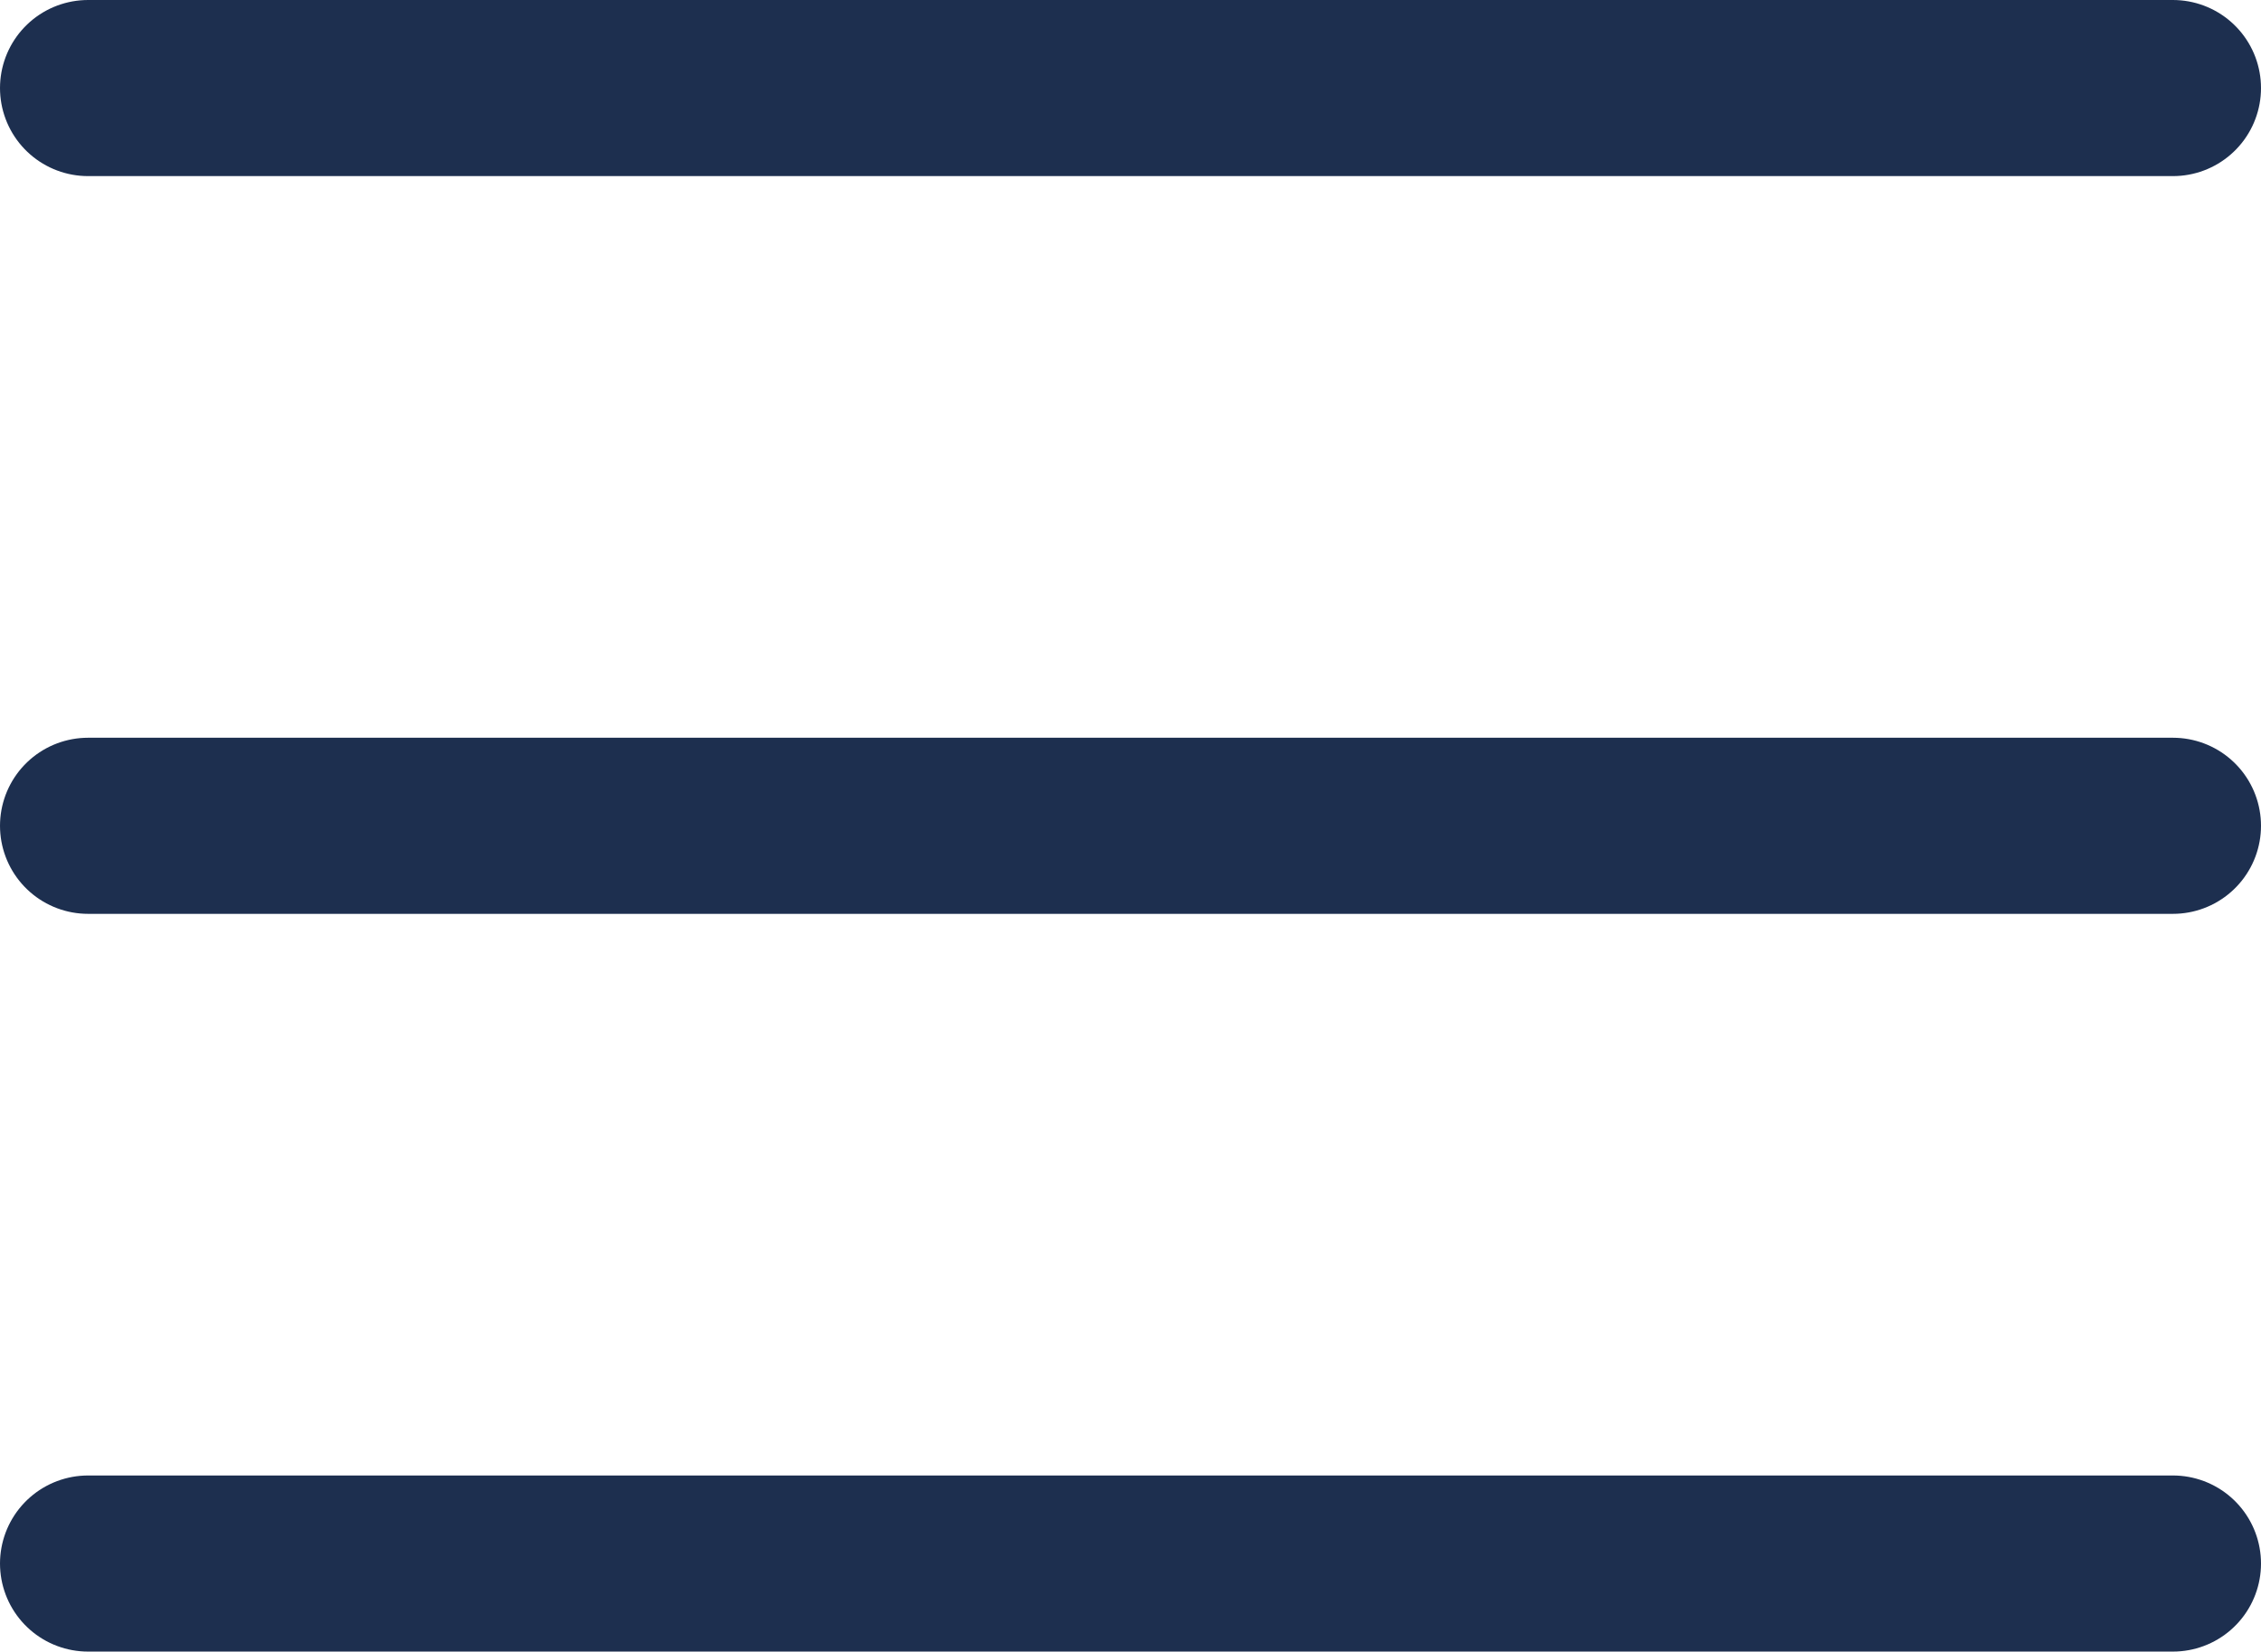
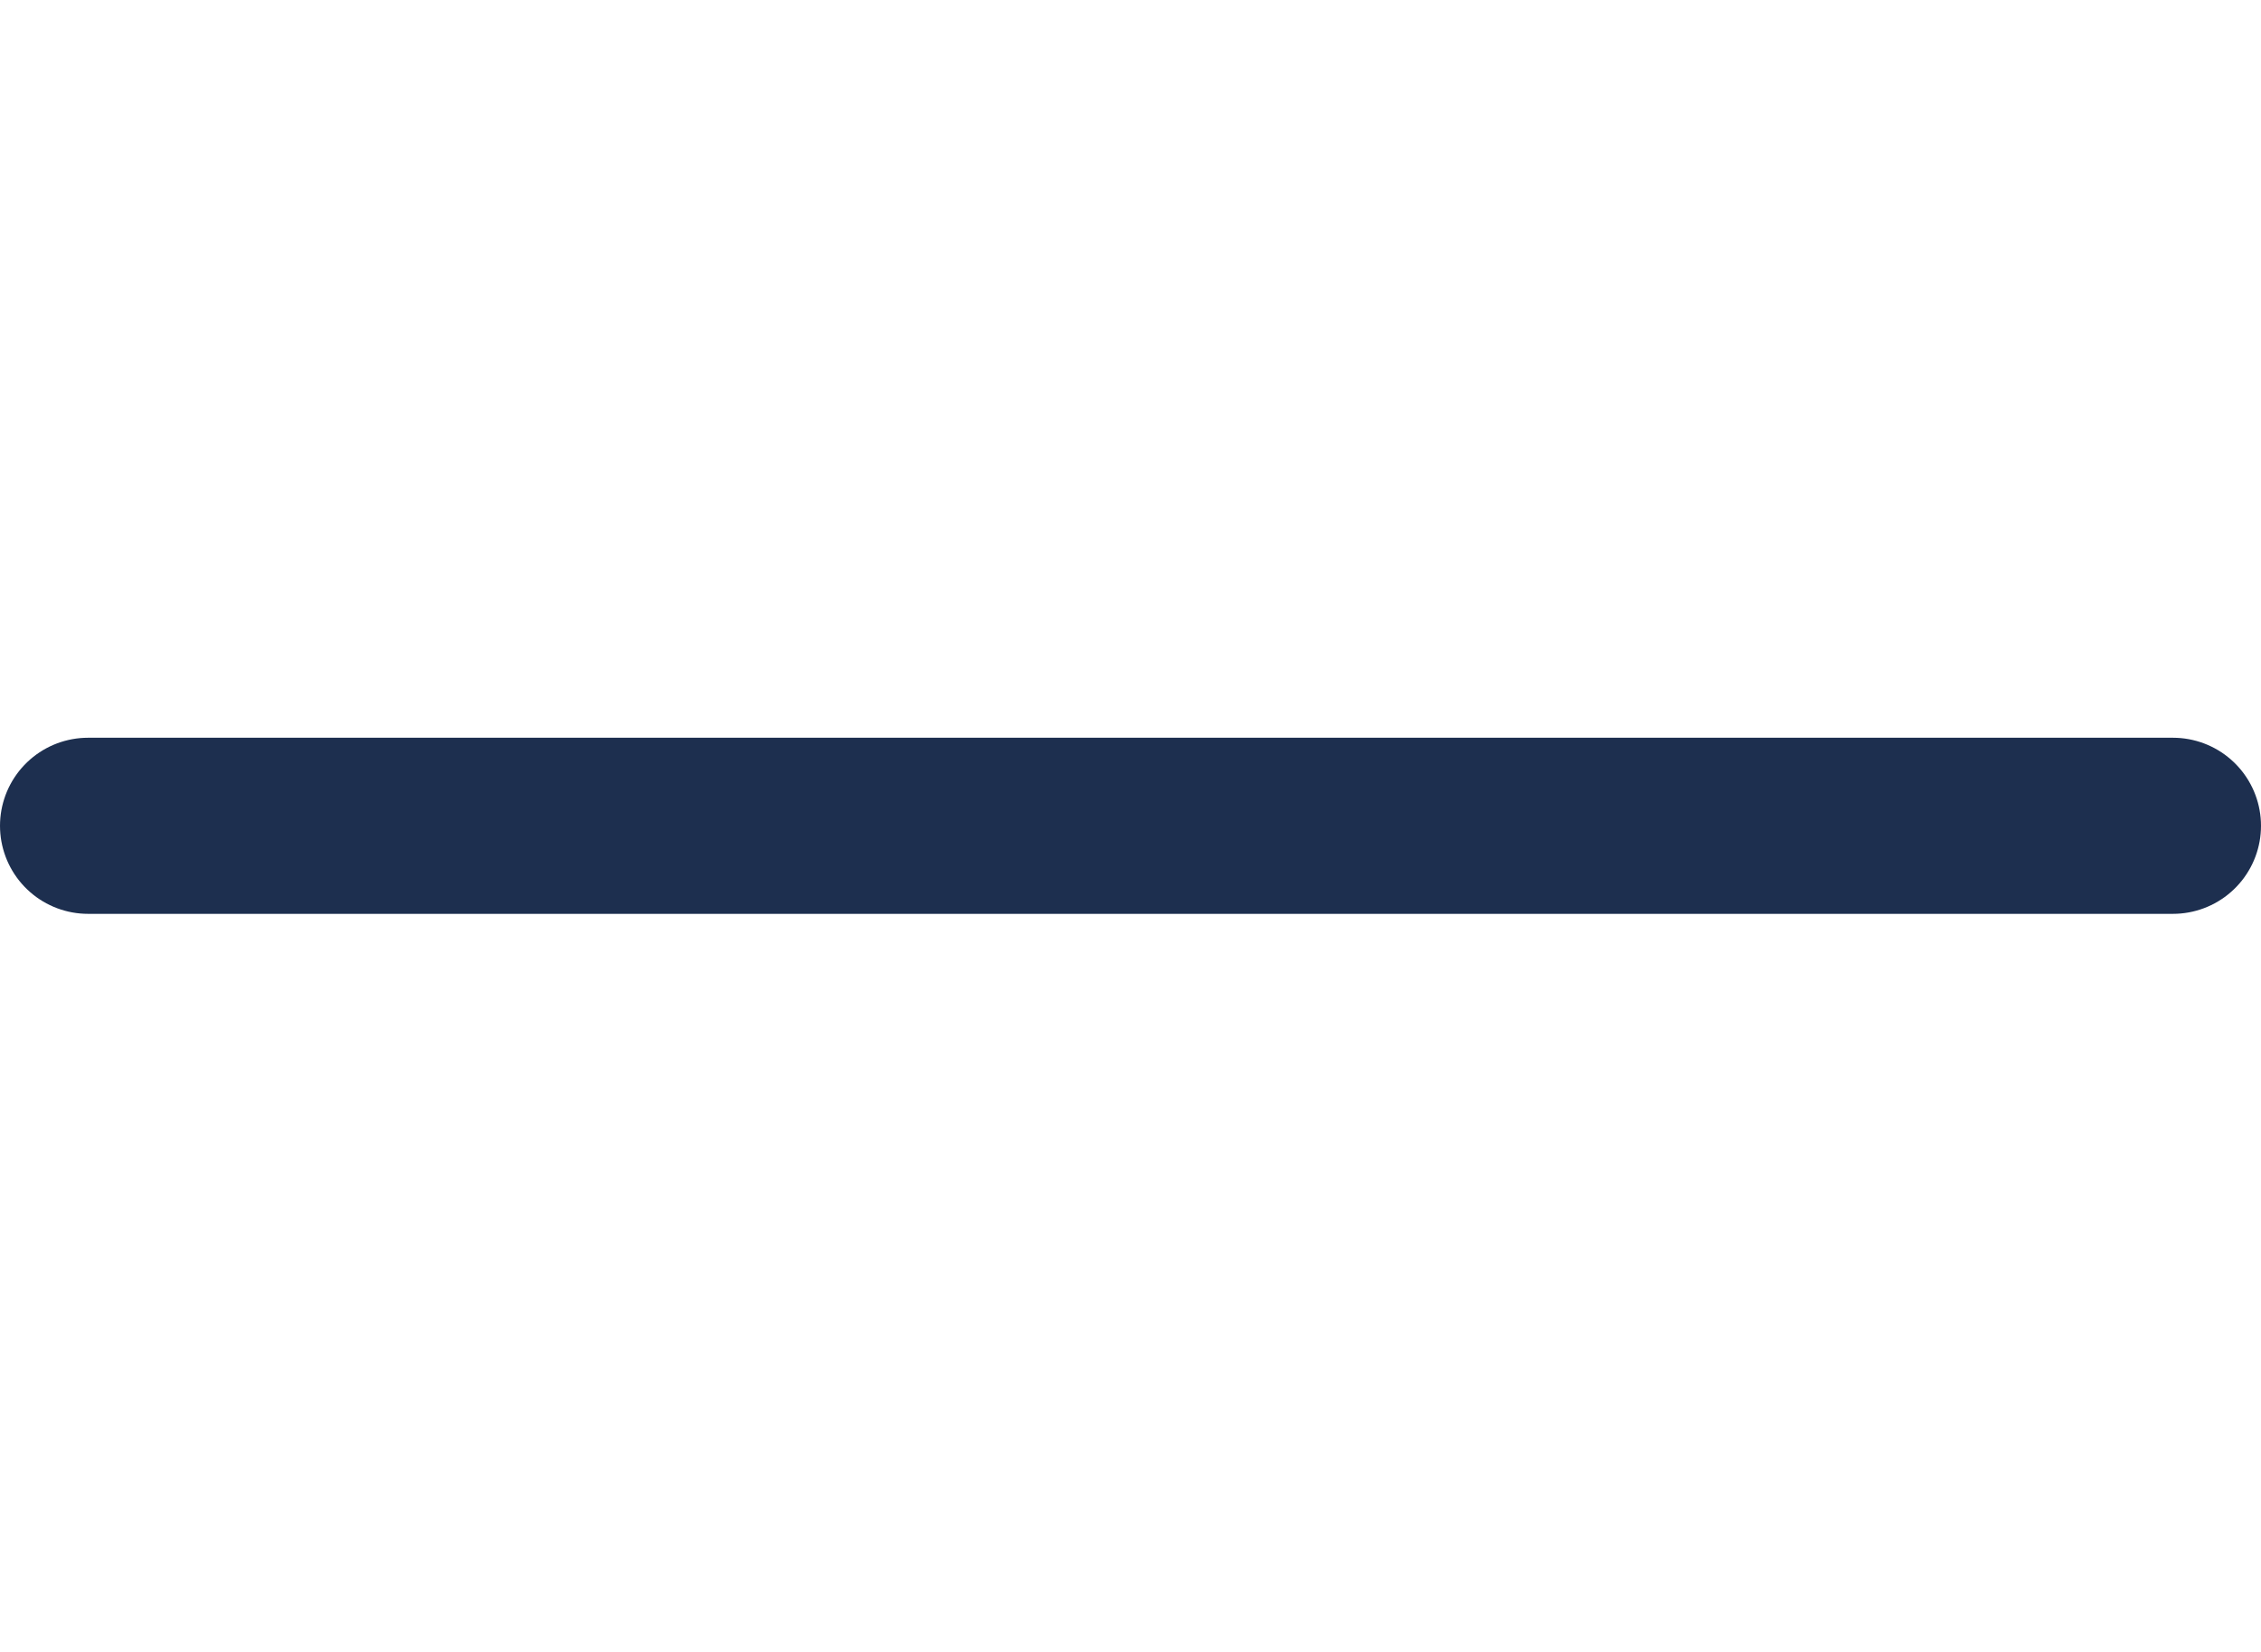
<svg xmlns="http://www.w3.org/2000/svg" width="19.255" height="14.068" viewBox="0 0 19.255 14.068">
  <g id="Icon_feather-menu" data-name="Icon feather-menu" transform="translate(-3.75 -8.25)">
    <path id="Path_36707" data-name="Path 36707" d="M4.5,18H22.255" transform="translate(0 -2.716)" fill="none" stroke="#1d2f4f" stroke-linecap="round" stroke-linejoin="round" stroke-width="1.5" />
-     <path id="Path_36708" data-name="Path 36708" d="M4.5,9H22.255" fill="none" stroke="#1d2f4f" stroke-linecap="round" stroke-linejoin="round" stroke-width="1.5" />
-     <path id="Path_36709" data-name="Path 36709" d="M4.5,27H22.255" transform="translate(0 -5.432)" fill="none" stroke="#1d2f4f" stroke-linecap="round" stroke-linejoin="round" stroke-width="1.5" />
  </g>
</svg>